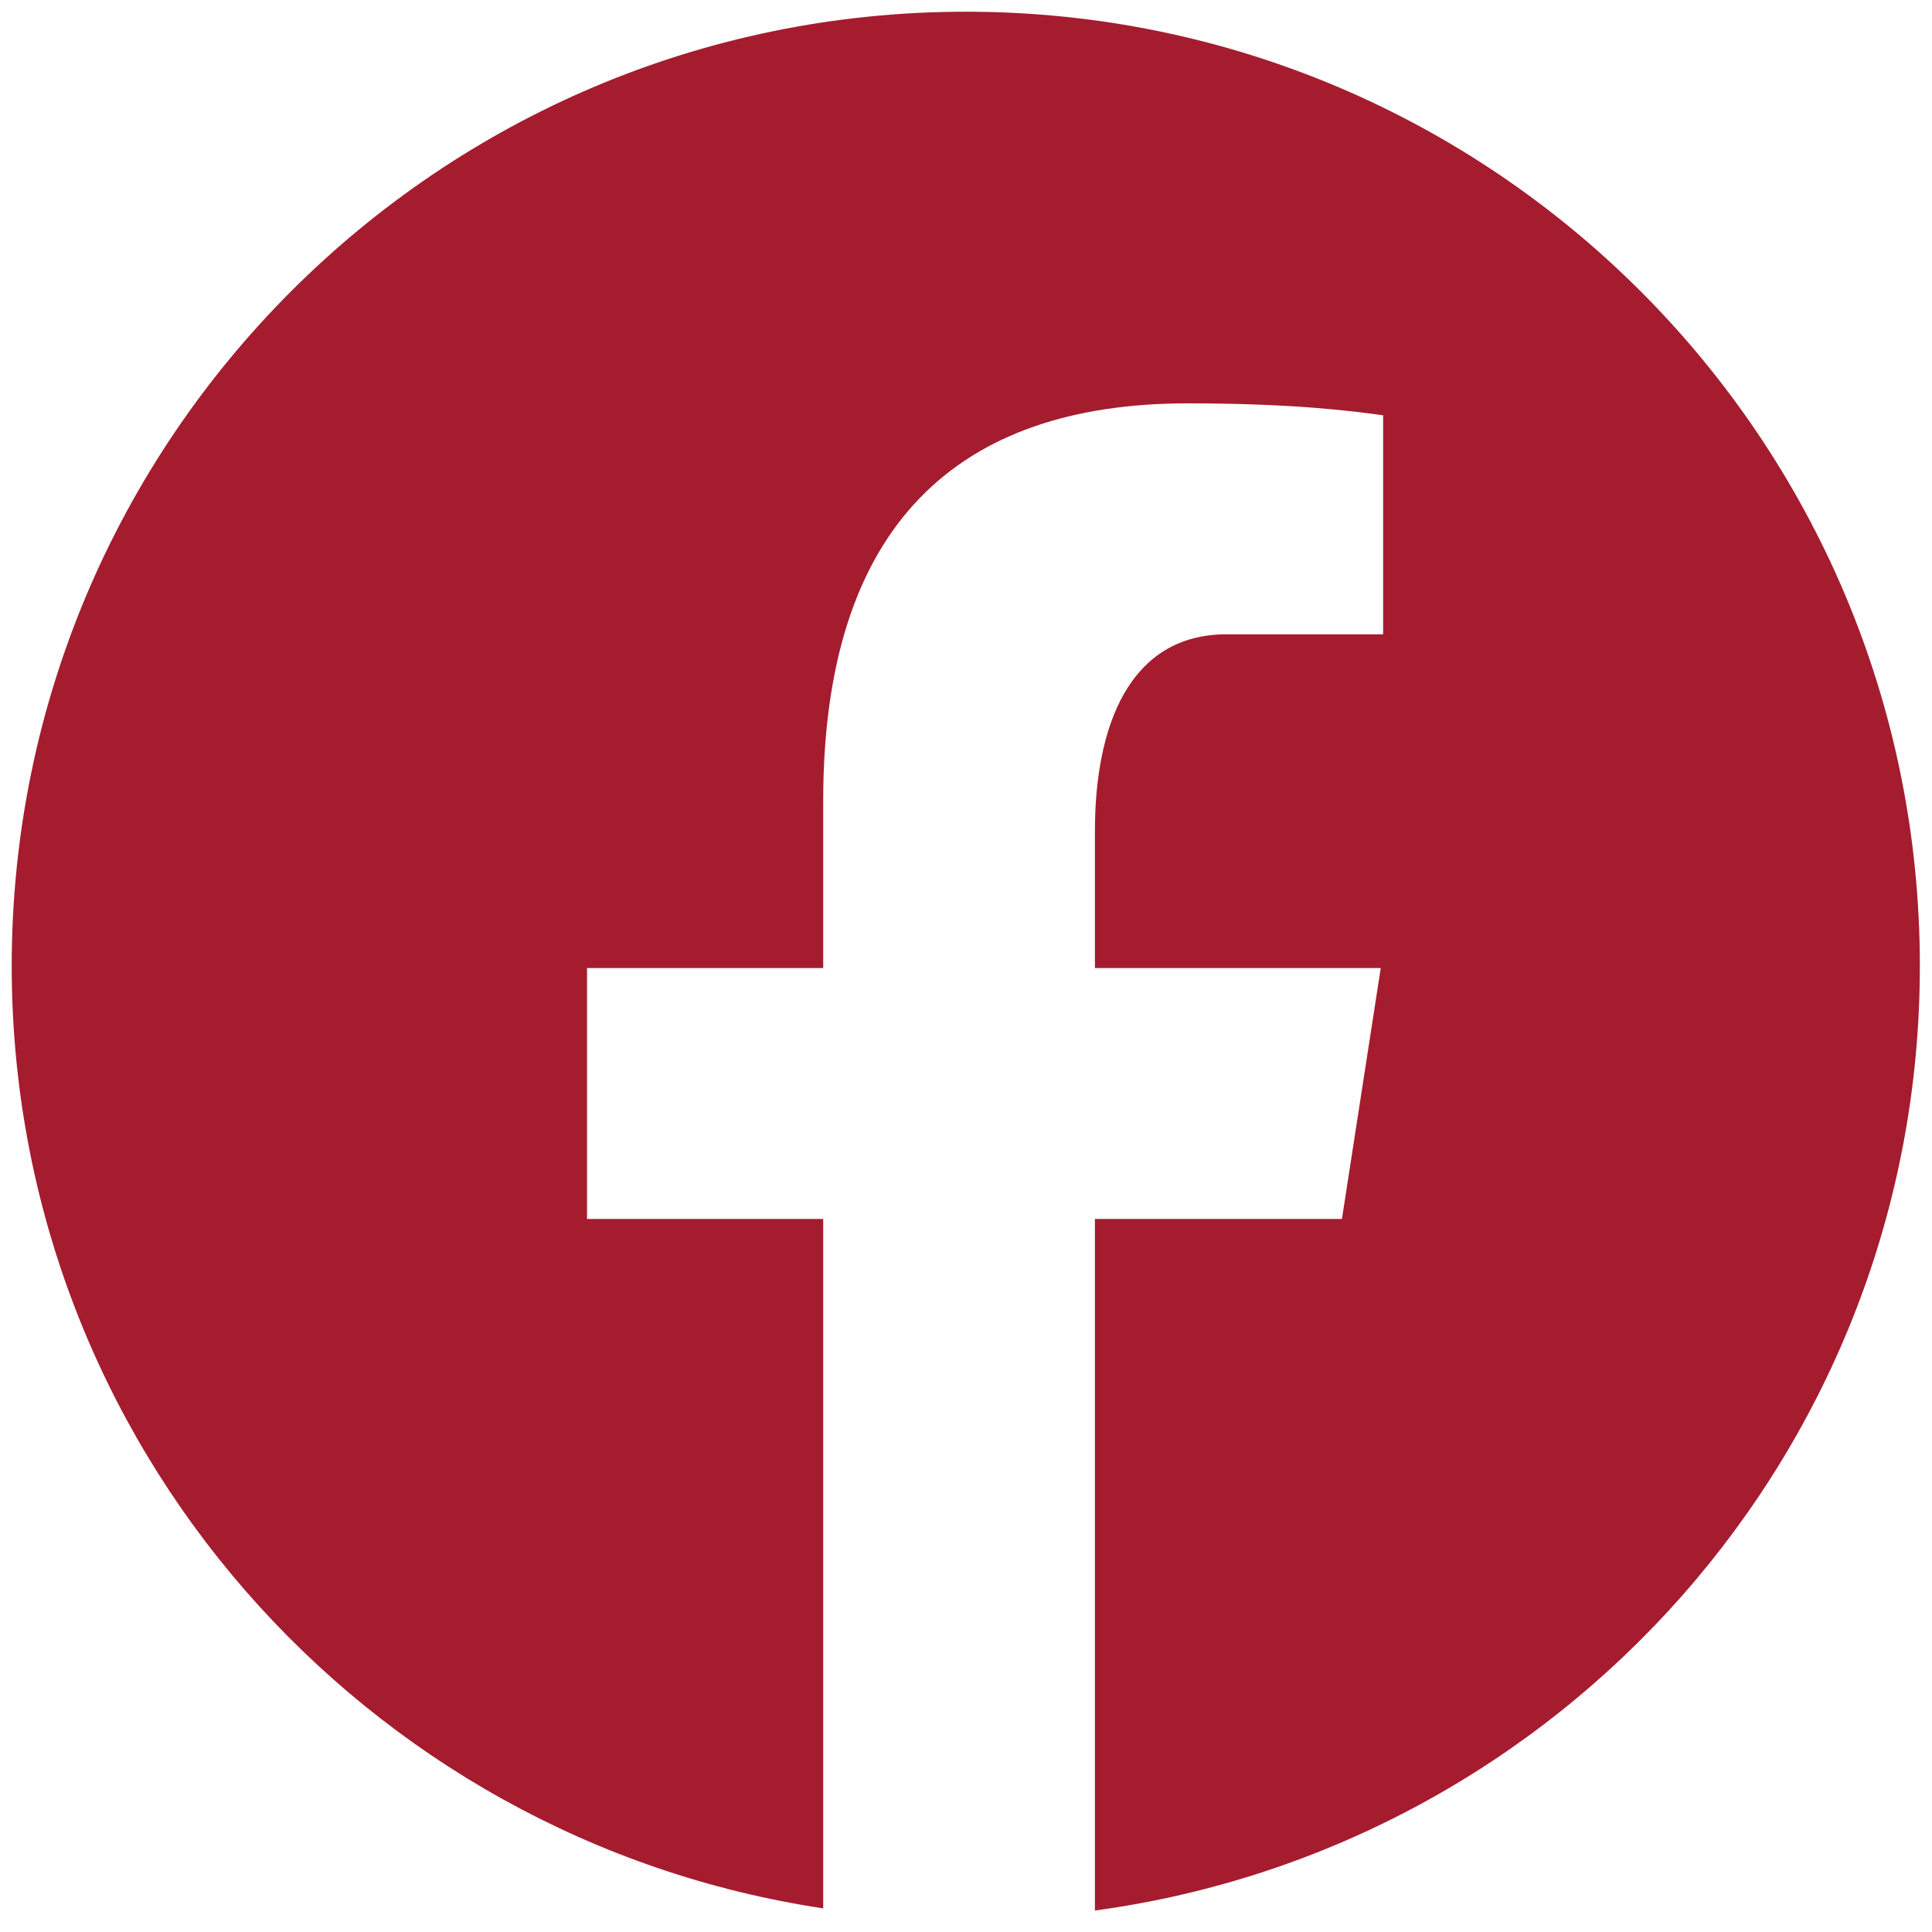
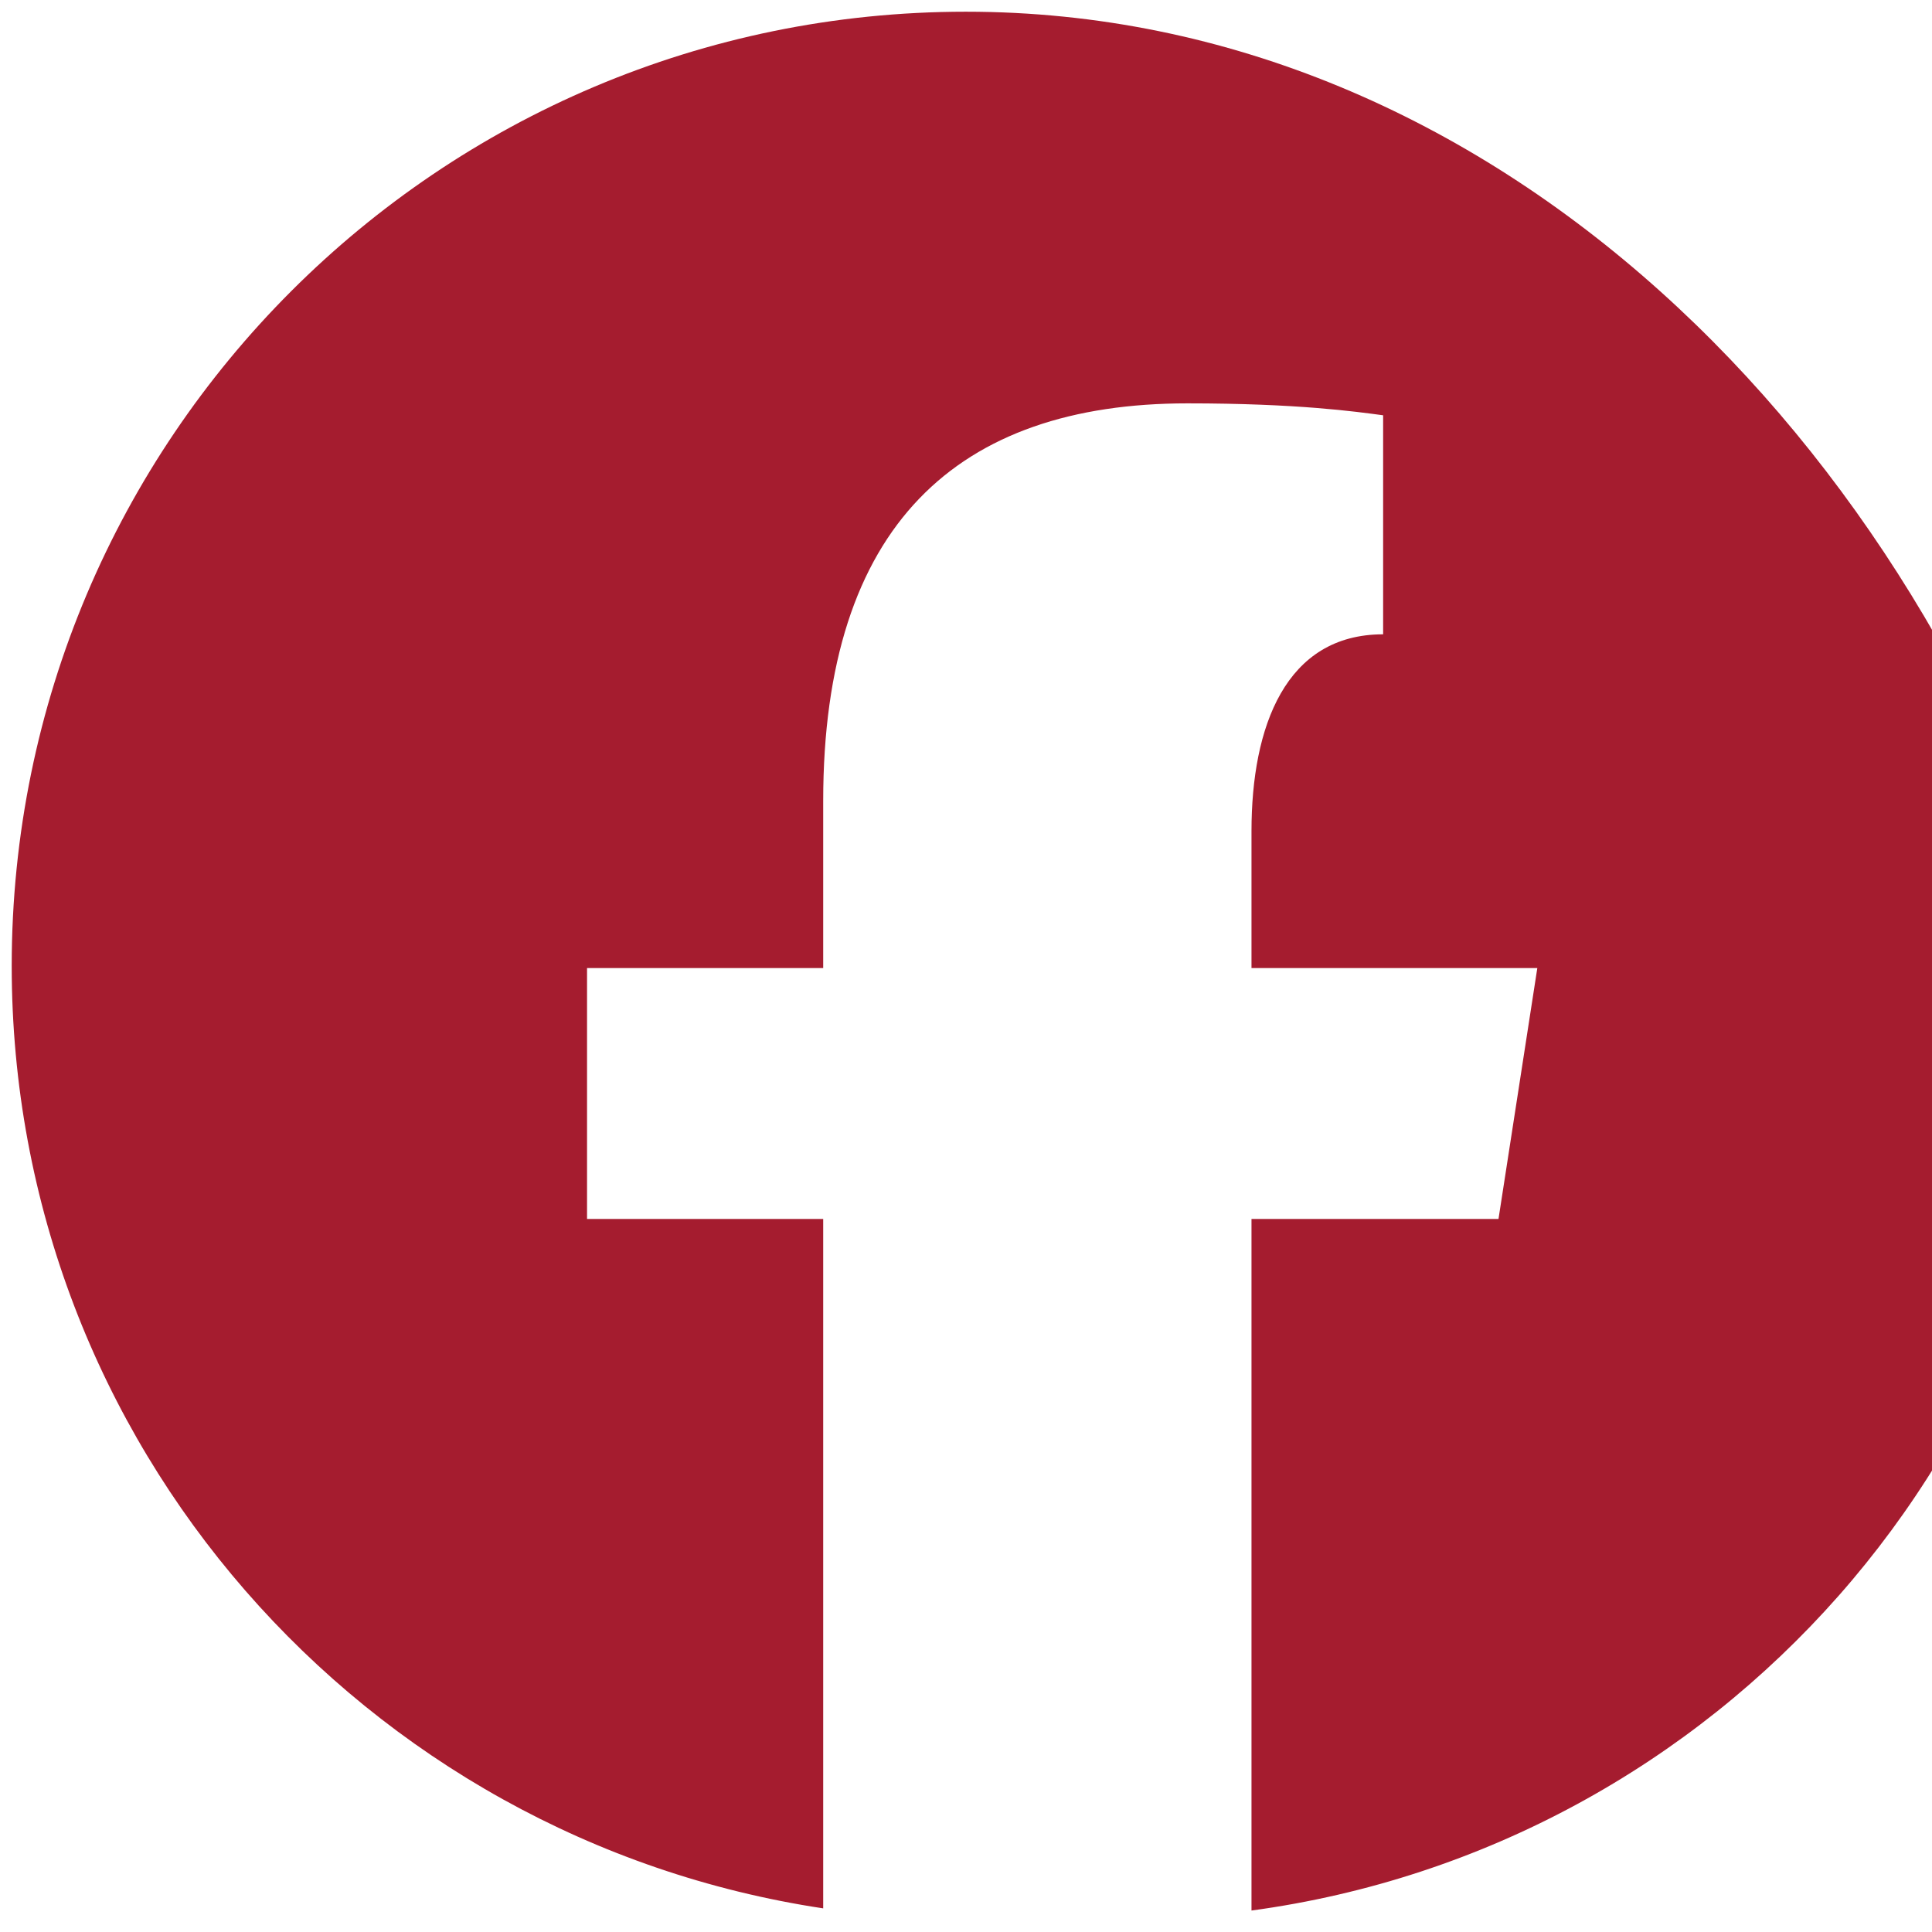
<svg xmlns="http://www.w3.org/2000/svg" id="Capa_1" data-name="Capa 1" viewBox="0 0 89.09 89.09">
  <defs>
    <style>
      .cls-1 {
        fill: #a51c2f;
        stroke-width: 0px;
      }
    </style>
  </defs>
-   <path class="cls-1" d="m44.54.54C20.24.54.54,20.24.54,44.54c0,22.06,16.25,40.27,37.42,43.46v-31.79h-10.89v-11.57h10.89v-7.7c0-12.74,6.21-18.34,16.8-18.34,5.07,0,7.75.38,9.02.55v10.1h-7.22c-4.5,0-6.07,4.26-6.07,9.07v6.32h13.18l-1.79,11.57h-11.39v31.89c21.48-2.91,38.04-21.28,38.04-43.55C88.54,20.24,68.84.54,44.54.54Z" />
+   <path class="cls-1" d="m44.54.54C20.24.54.54,20.24.54,44.54c0,22.06,16.25,40.27,37.42,43.46v-31.79h-10.89v-11.57h10.89v-7.7c0-12.74,6.21-18.34,16.8-18.34,5.07,0,7.75.38,9.02.55v10.1c-4.5,0-6.07,4.26-6.07,9.07v6.32h13.18l-1.79,11.57h-11.39v31.89c21.48-2.91,38.04-21.28,38.04-43.55C88.54,20.24,68.84.54,44.54.54Z" />
</svg>